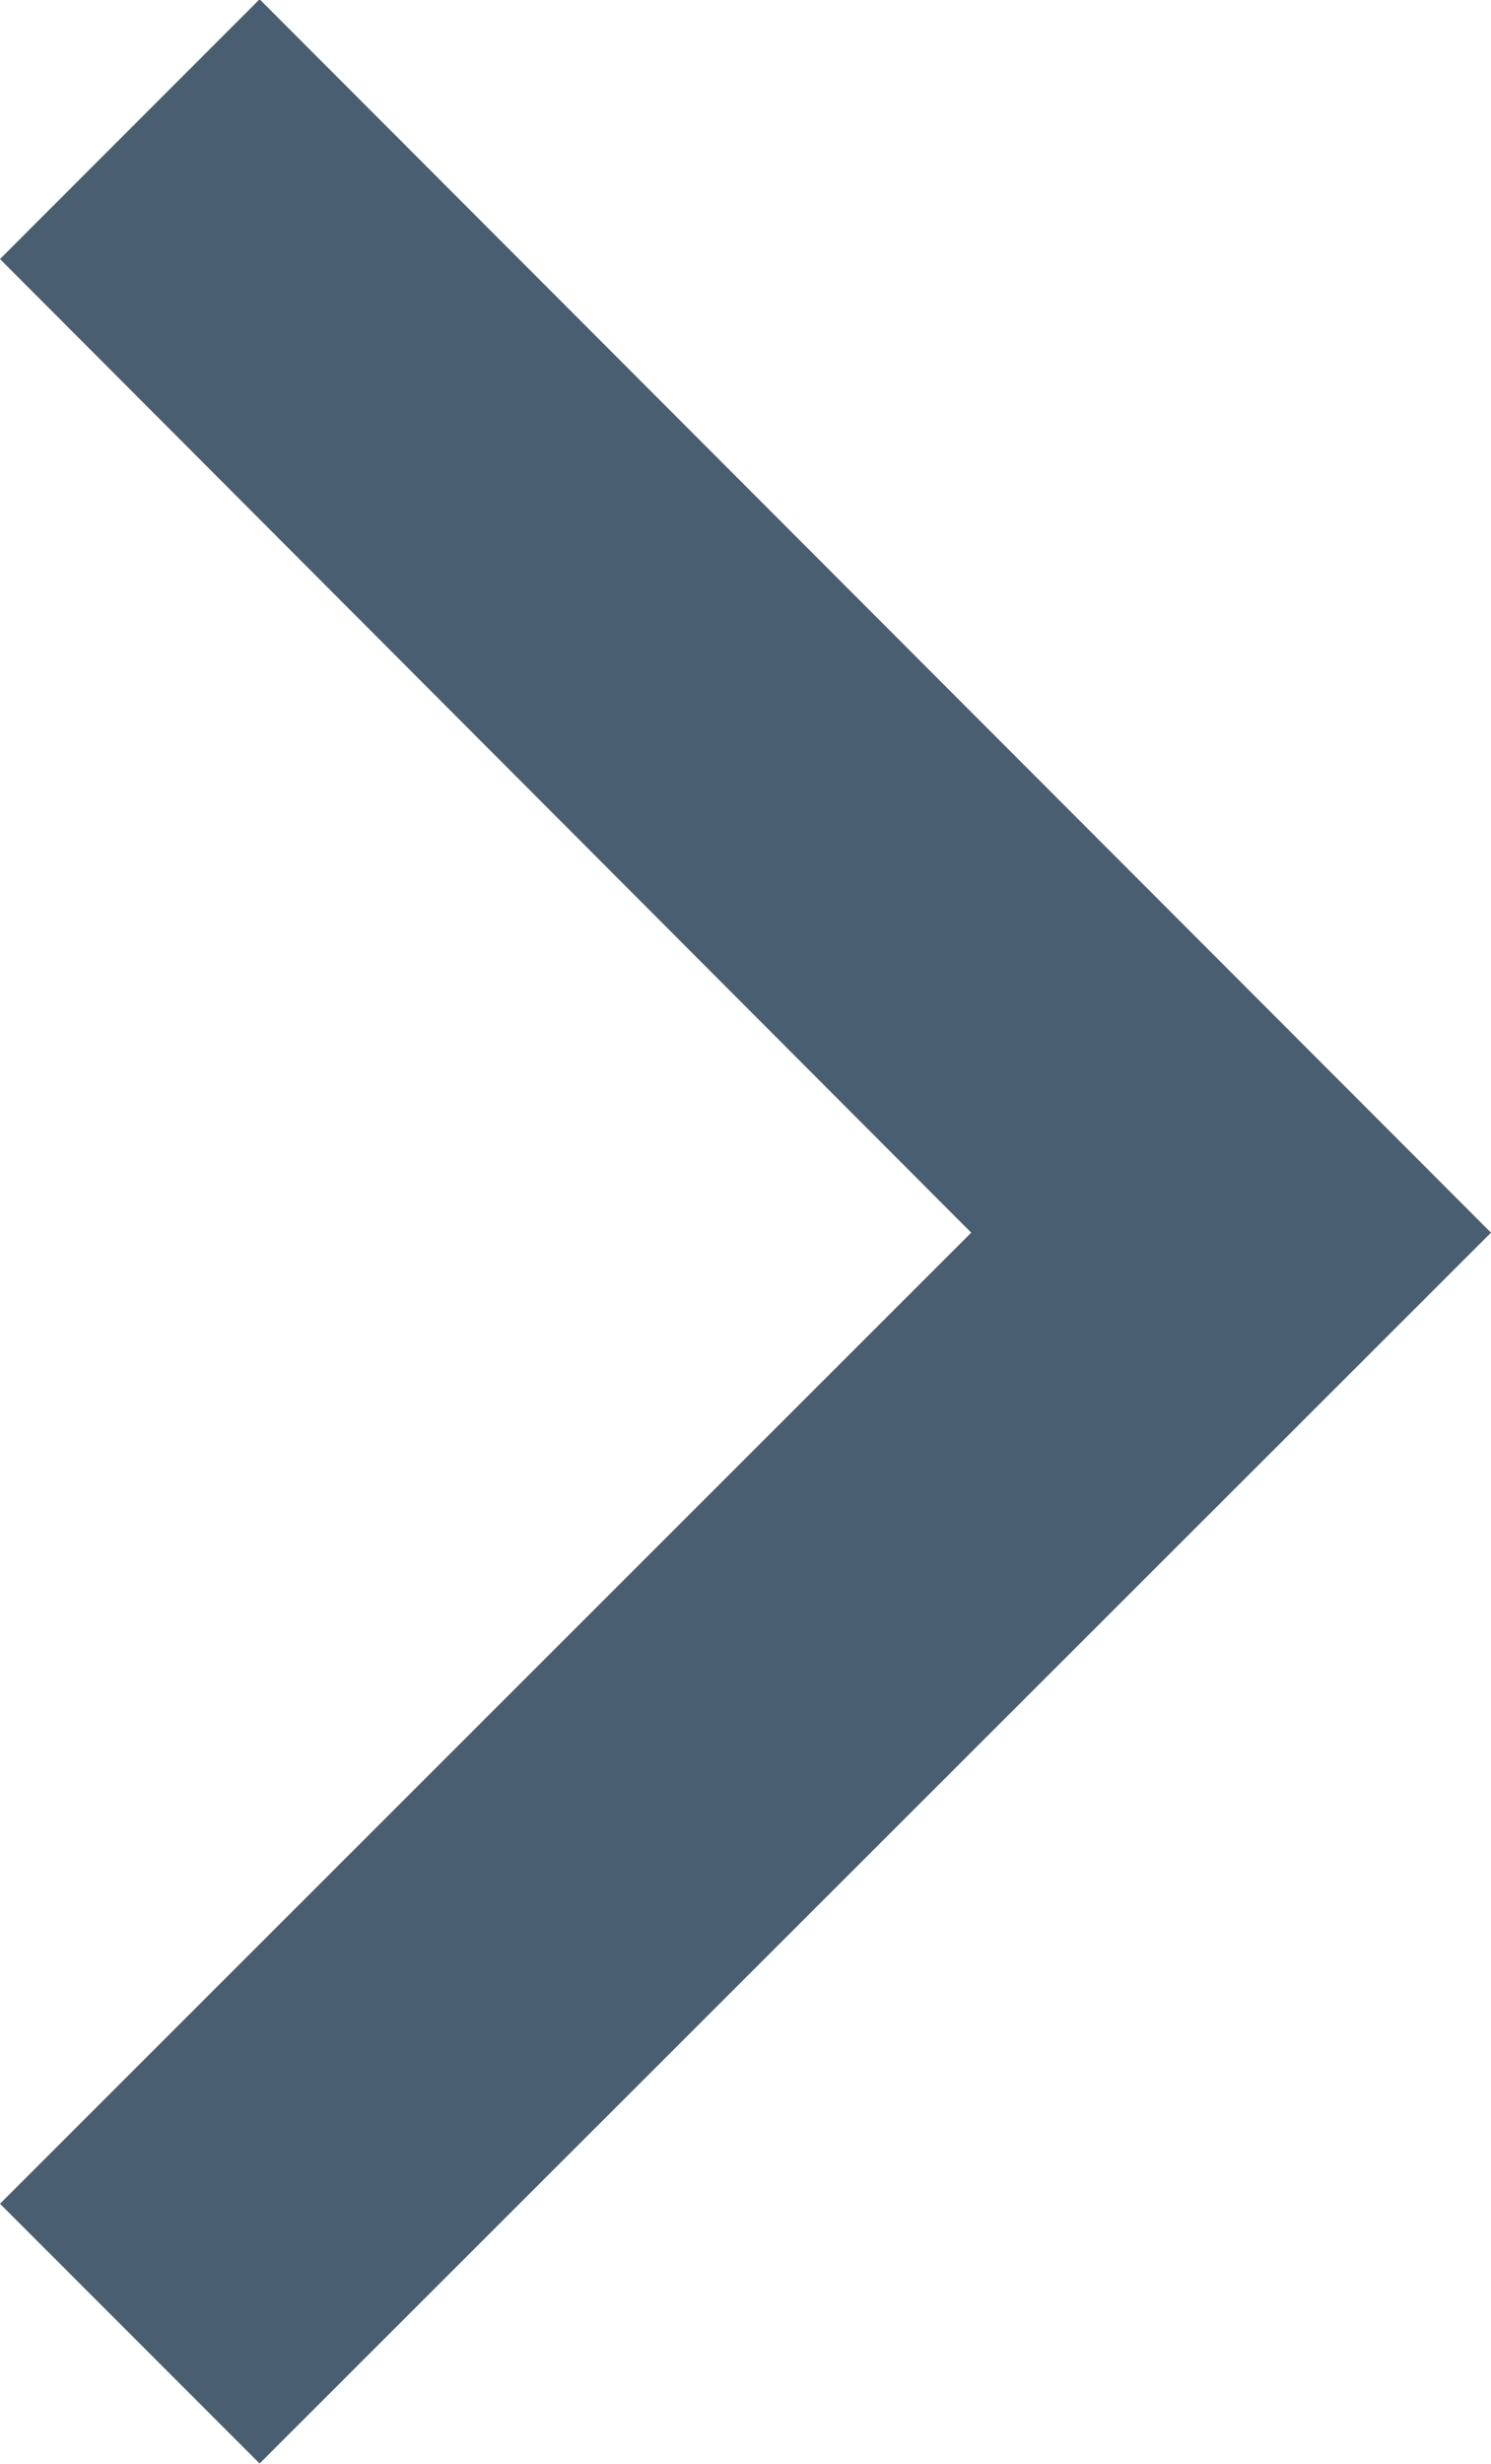
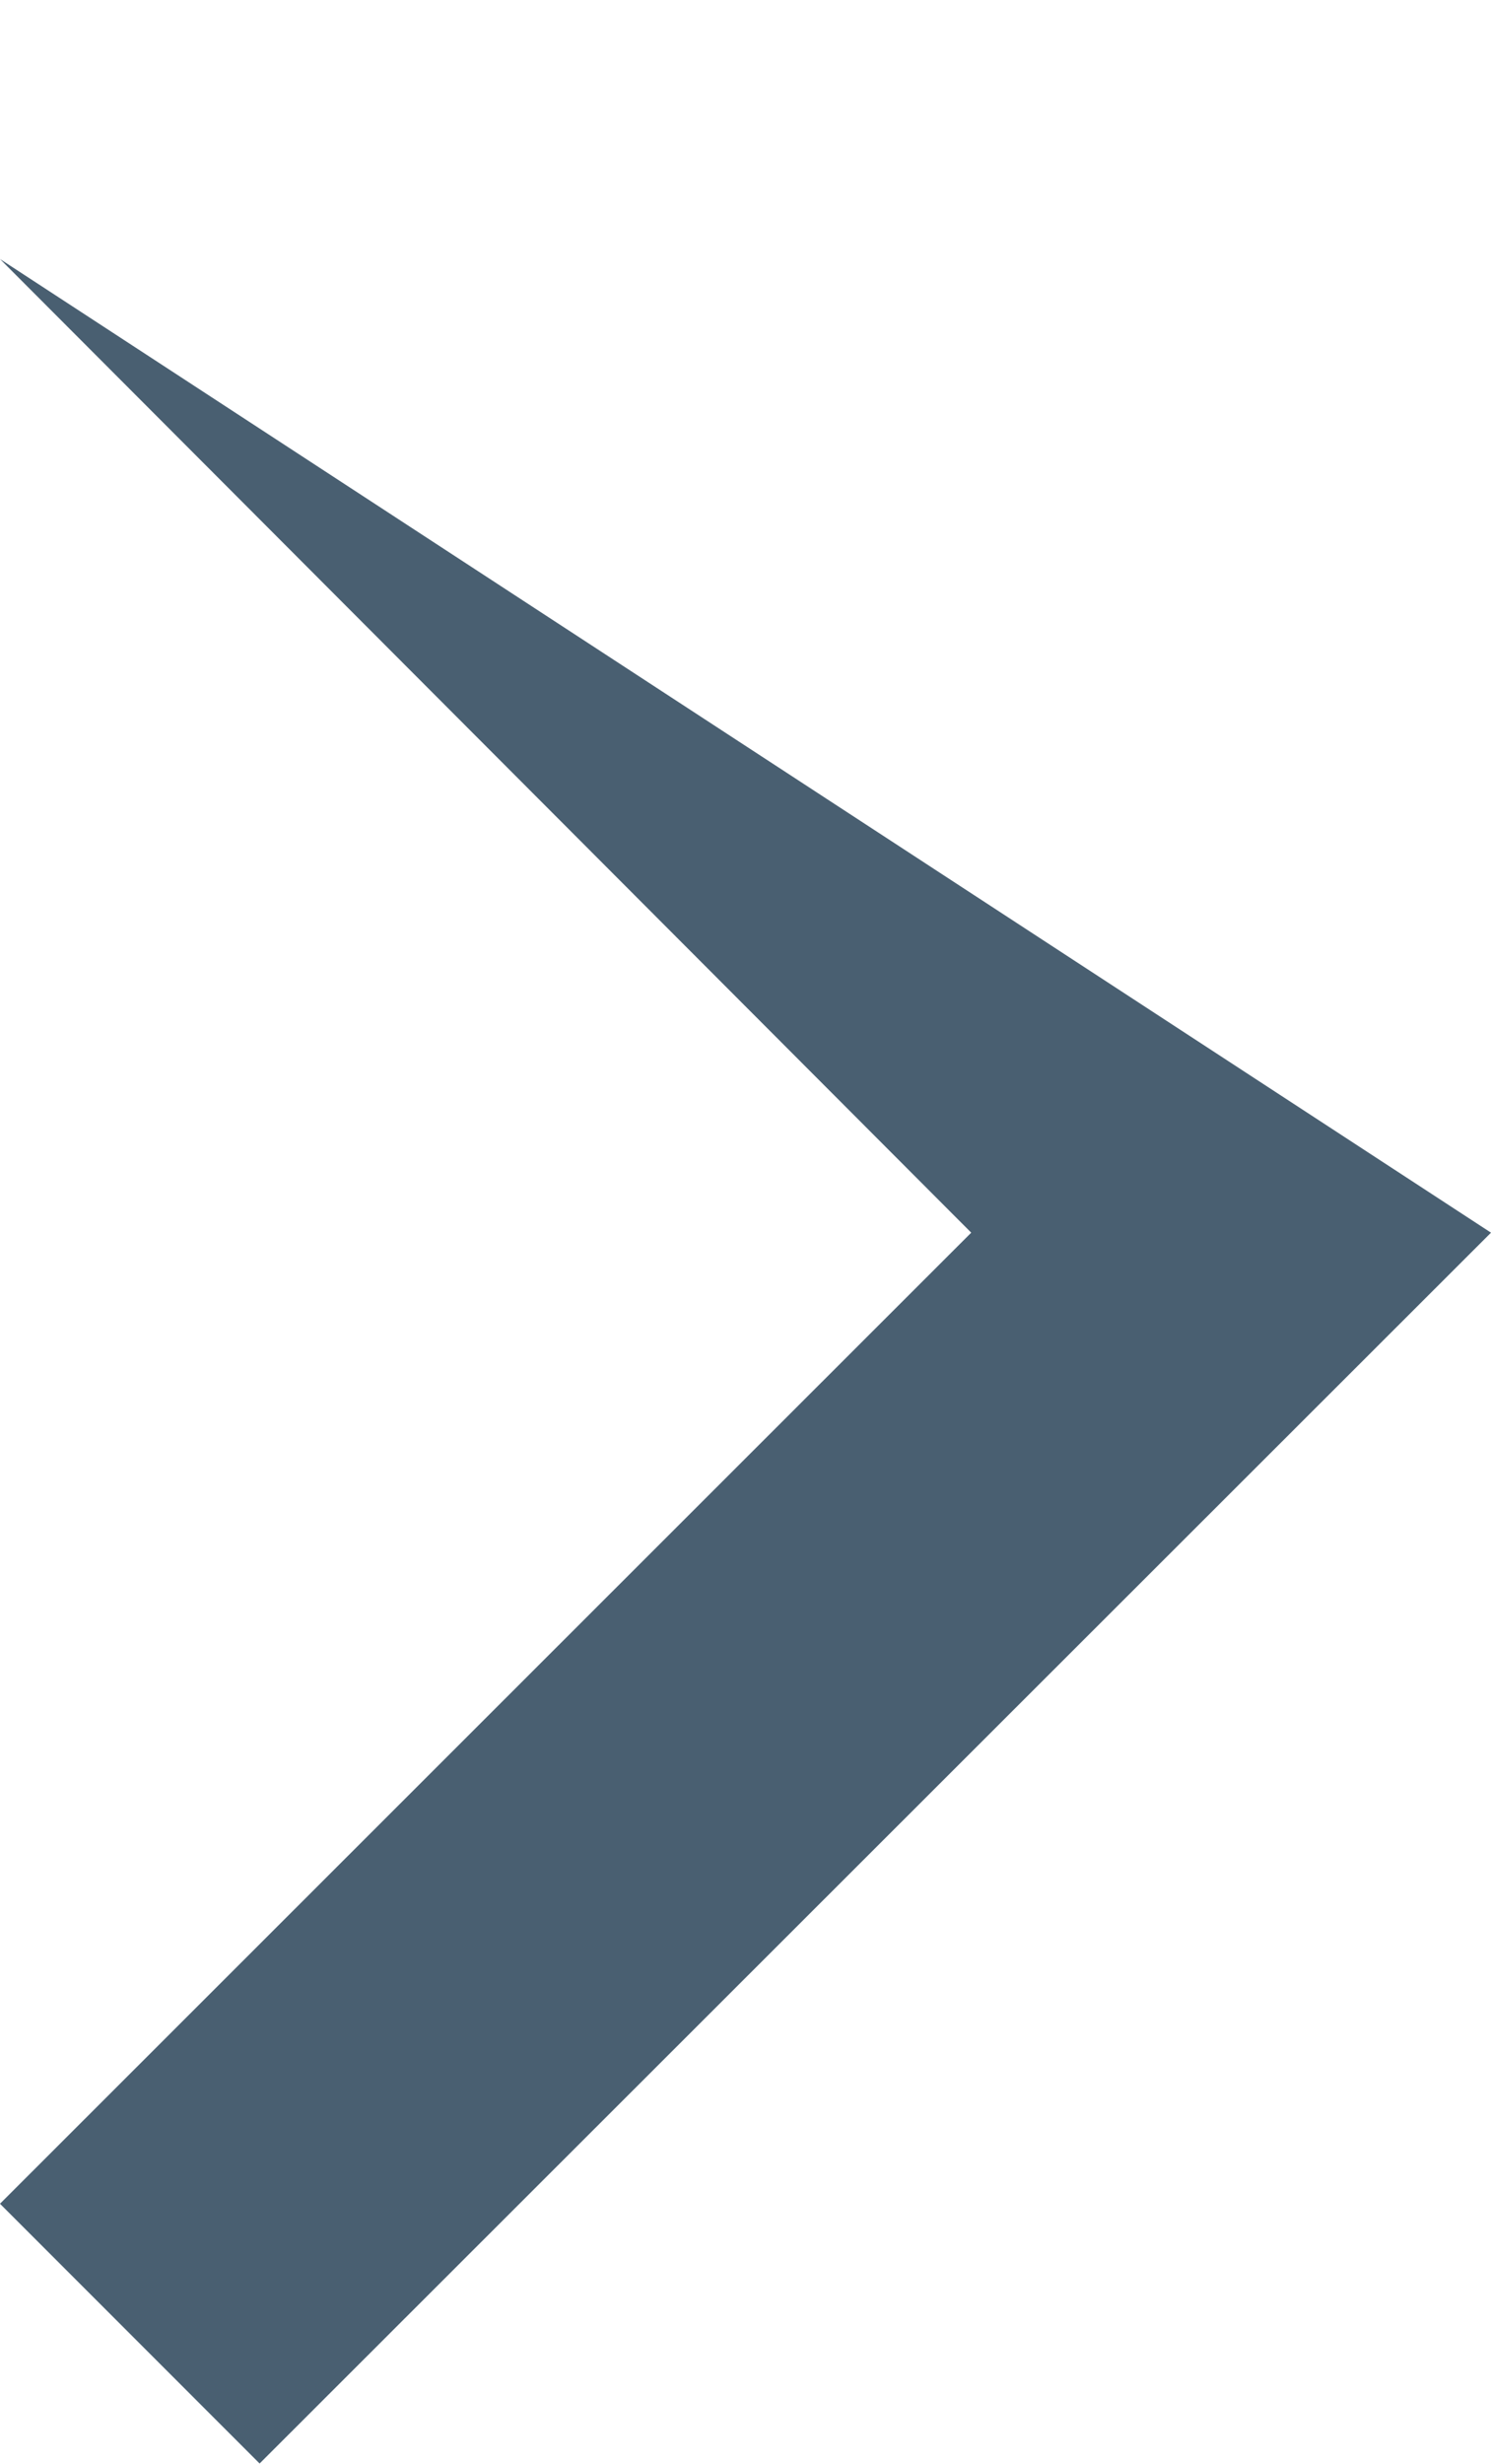
<svg xmlns="http://www.w3.org/2000/svg" width="8.121" height="13.414" viewBox="0 0 8.121 13.414">
-   <path id="Path_4247" data-name="Path 4247" d="M260.924,732.7l-1.414-1.414L264.8,726,259.51,720.7l1.414-1.414L267.631,726Z" transform="translate(-259.51 -719.29)" fill="#495f71" />
+   <path id="Path_4247" data-name="Path 4247" d="M260.924,732.7l-1.414-1.414L264.8,726,259.51,720.7L267.631,726Z" transform="translate(-259.51 -719.29)" fill="#495f71" />
</svg>